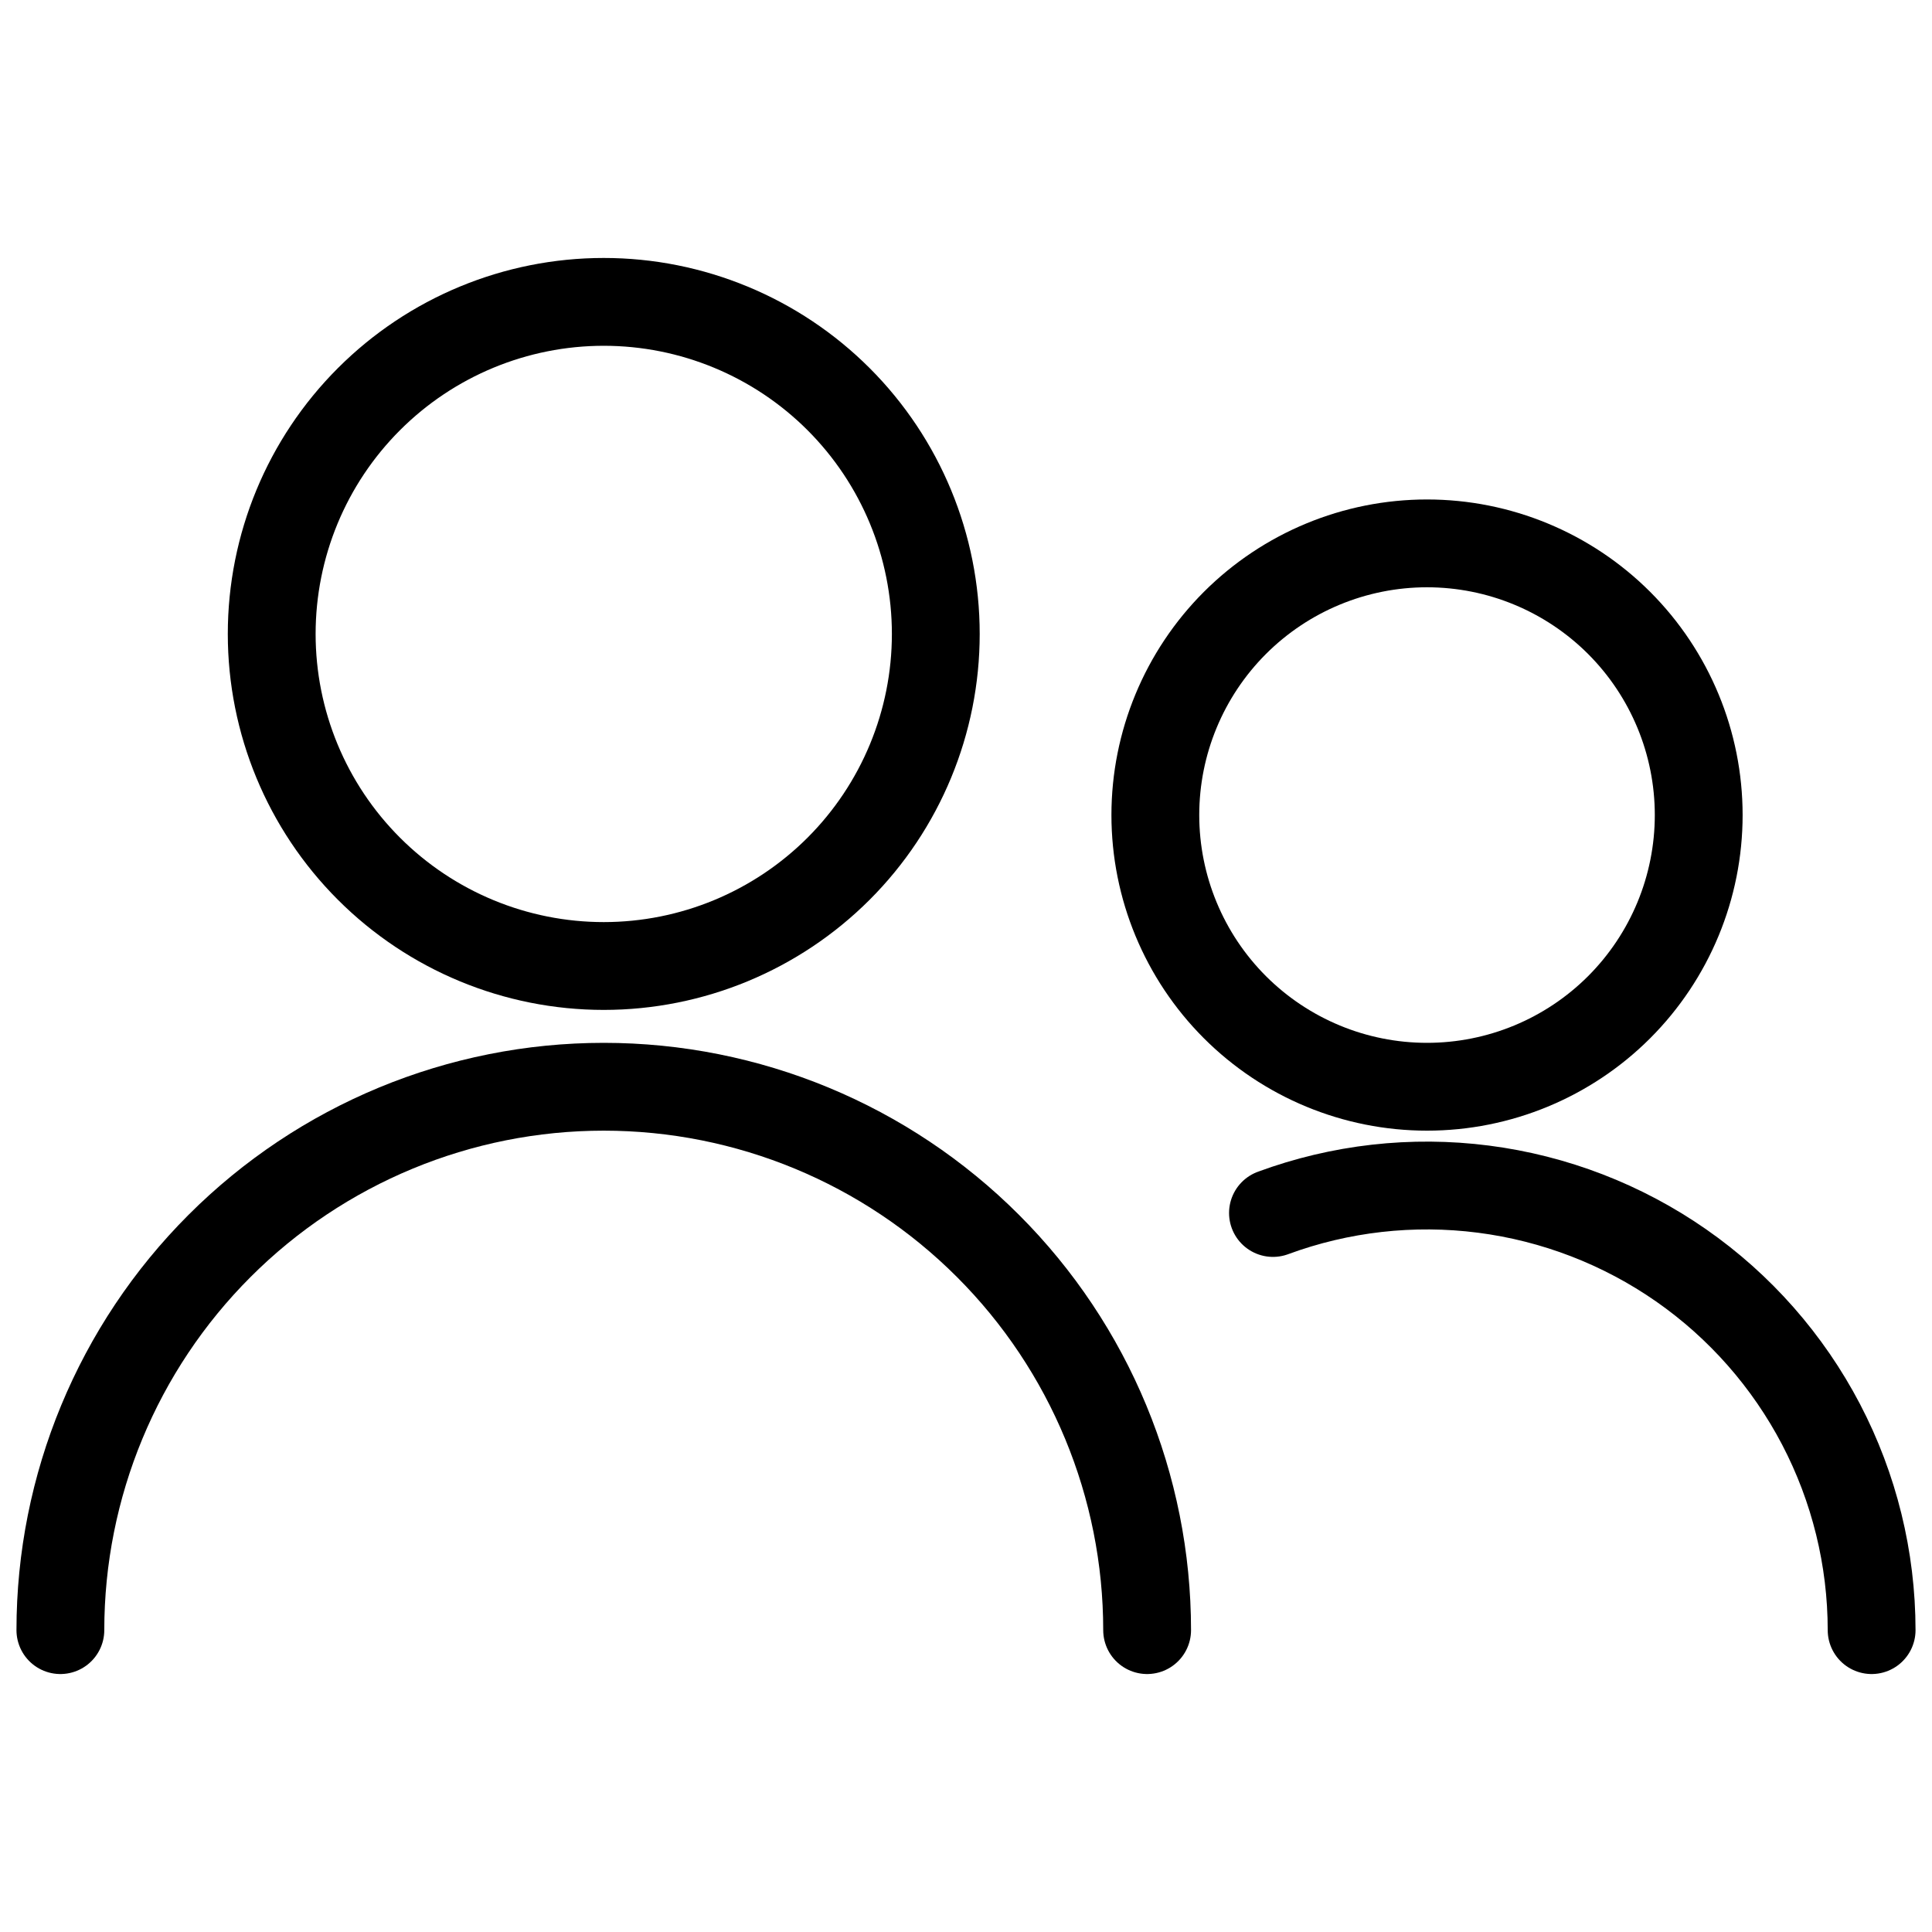
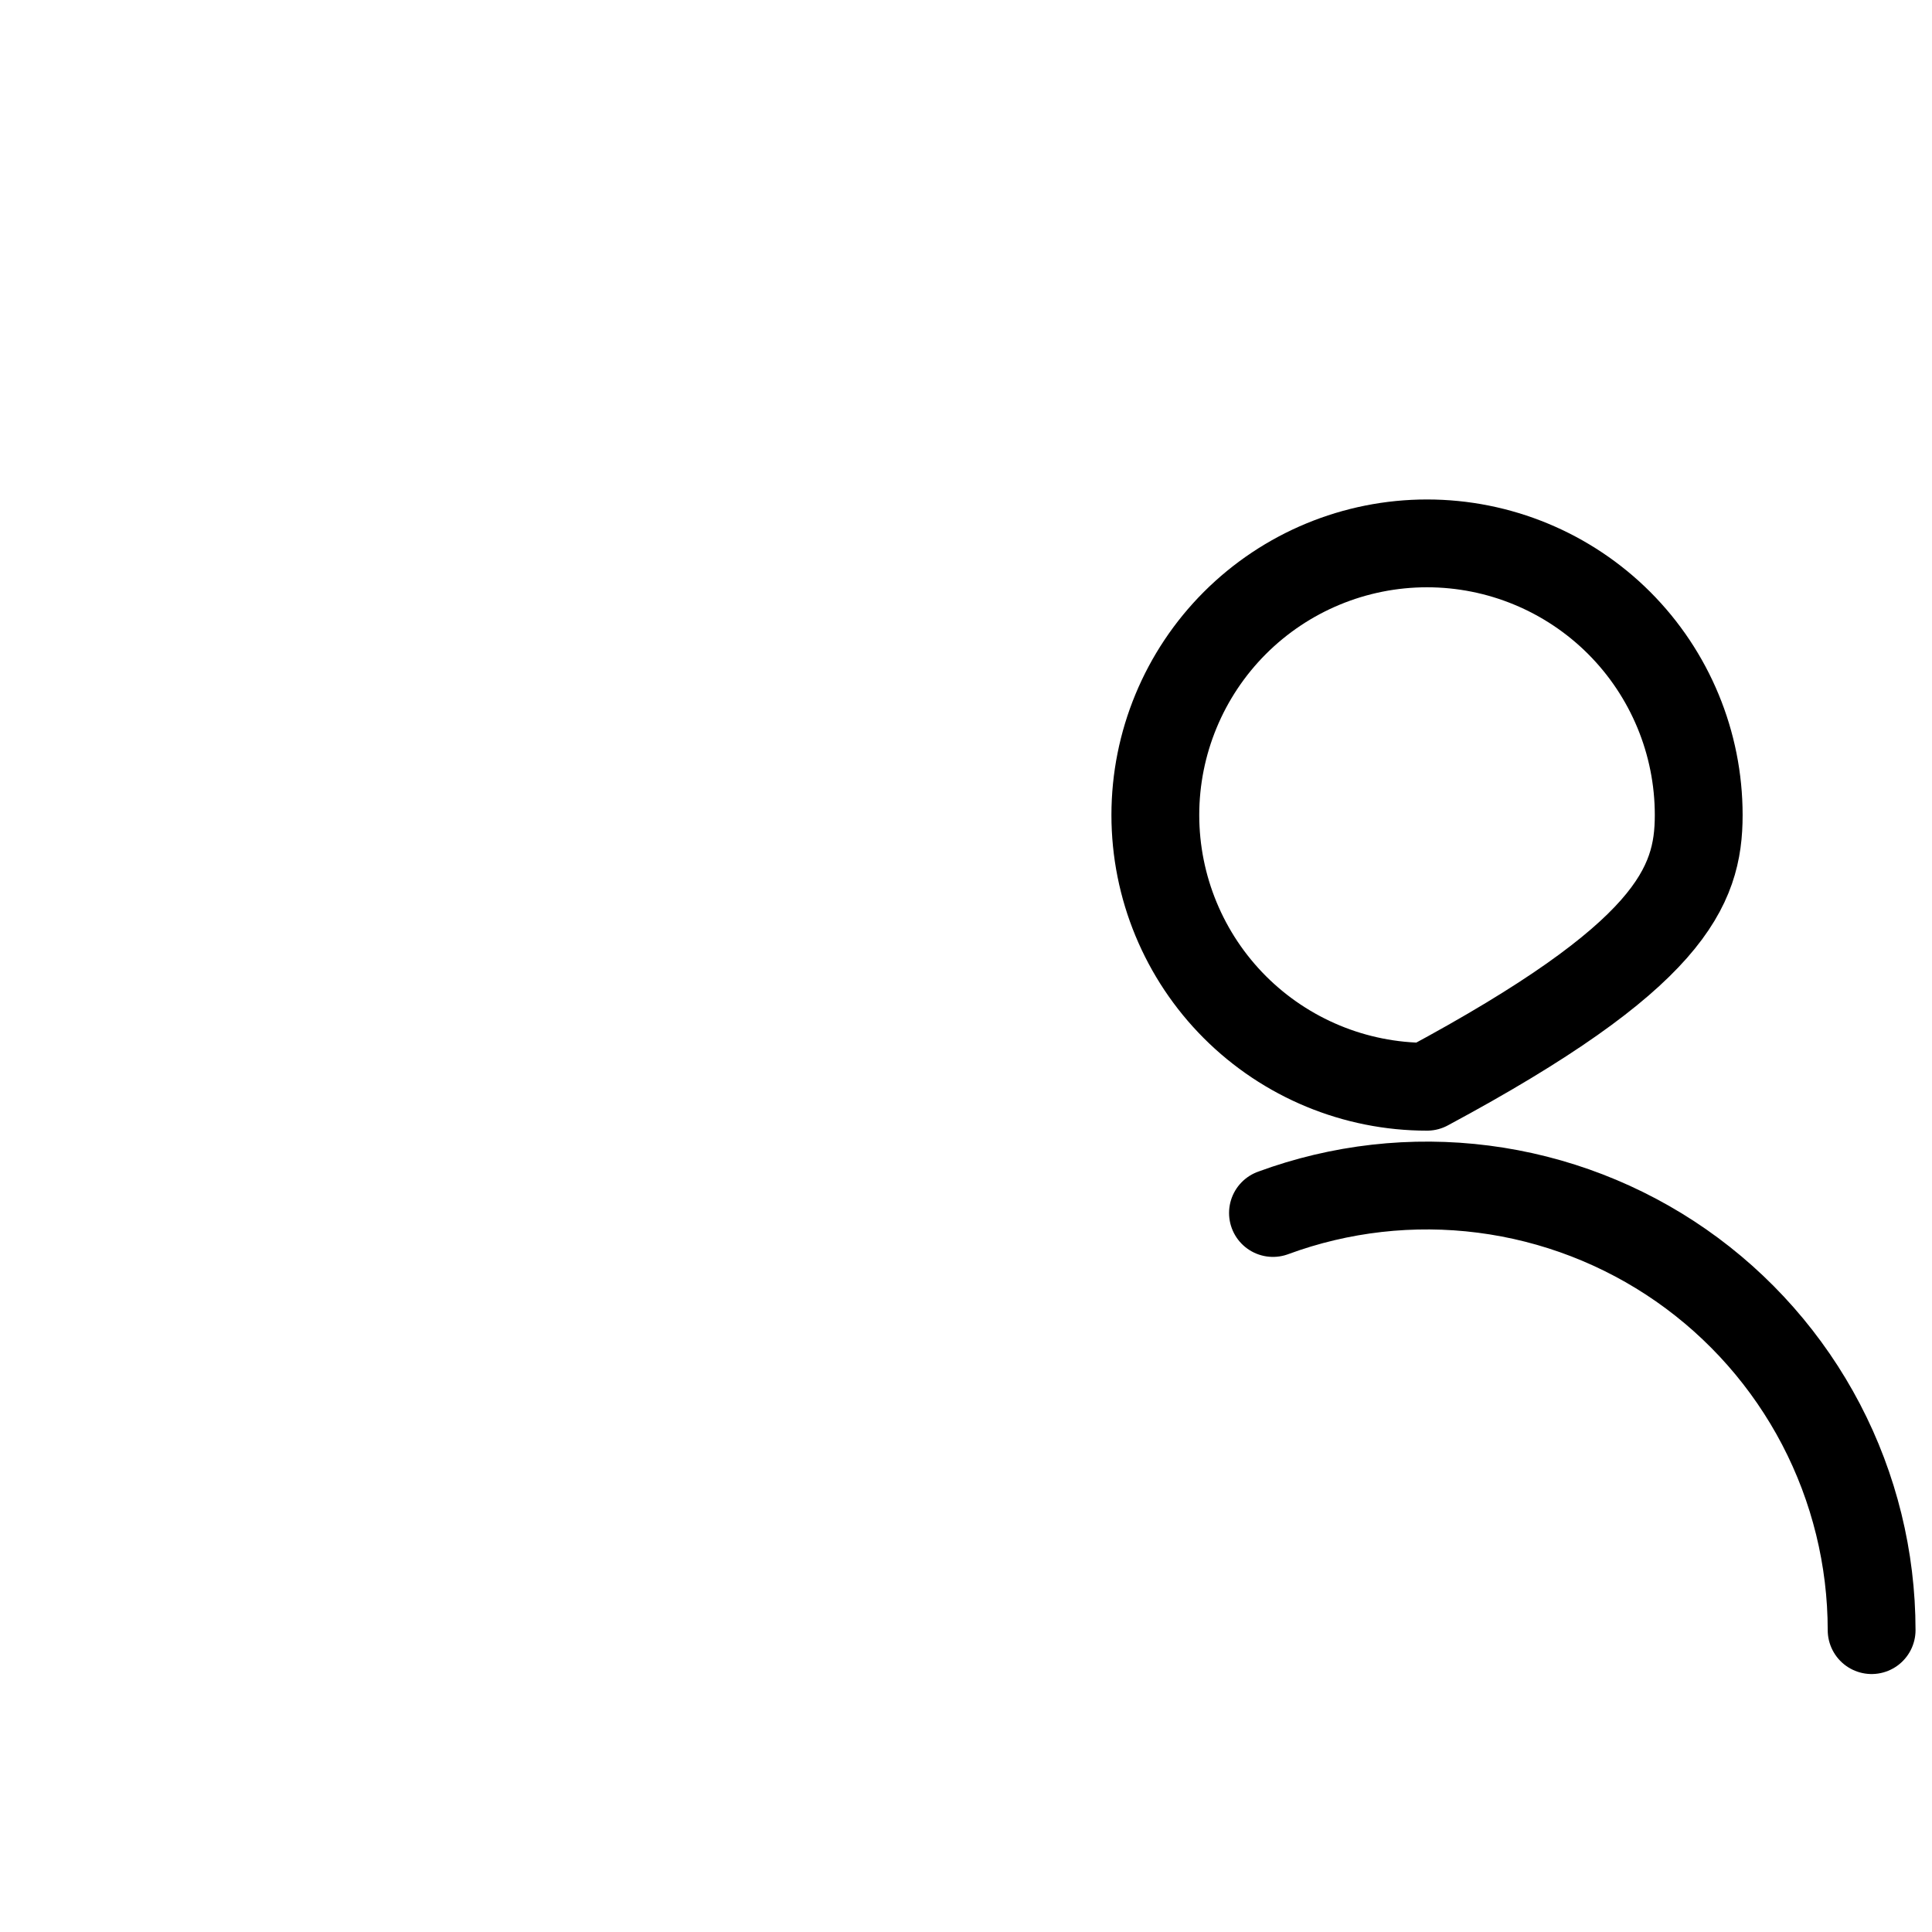
<svg xmlns="http://www.w3.org/2000/svg" class="icon-people " aria-hidden="true" role="presentation" width="44" height="44" viewBox="0 0 44 44" fill="none">
-   <path d="M6.188 14.438C6.188 16.443 6.984 18.367 8.403 19.785C9.821 21.203 11.744 22 13.75 22C15.756 22 17.679 21.203 19.098 19.785C20.516 18.367 21.312 16.443 21.312 14.438C21.312 12.432 20.516 10.508 19.098 9.09C17.679 7.672 15.756 6.875 13.75 6.875C11.744 6.875 9.821 7.672 8.403 9.09C6.984 10.508 6.188 12.432 6.188 14.438V14.438Z" stroke="currentColor" stroke-width="2" stroke-linecap="round" stroke-linejoin="round" />
-   <path d="M1.375 37.125C1.375 33.843 2.679 30.695 5 28.375C7.32 26.054 10.468 24.75 13.75 24.75C17.032 24.75 20.18 26.054 22.5 28.375C24.821 30.695 26.125 33.843 26.125 37.125" stroke="currentColor" stroke-width="2" stroke-linecap="round" stroke-linejoin="round" />
-   <path d="M26.312 18.562C26.312 20.203 26.964 21.777 28.124 22.938C29.285 24.098 30.858 24.75 32.499 24.75C34.141 24.75 35.714 24.098 36.875 22.938C38.035 21.777 38.687 20.203 38.687 18.562C38.687 16.922 38.035 15.348 36.875 14.187C35.714 13.027 34.141 12.375 32.499 12.375C30.858 12.375 29.285 13.027 28.124 14.187C26.964 15.348 26.312 16.922 26.312 18.562V18.562Z" stroke="currentColor" stroke-width="2" stroke-linecap="round" stroke-linejoin="round" />
+   <path d="M26.312 18.562C26.312 20.203 26.964 21.777 28.124 22.938C29.285 24.098 30.858 24.75 32.499 24.75C38.035 21.777 38.687 20.203 38.687 18.562C38.687 16.922 38.035 15.348 36.875 14.187C35.714 13.027 34.141 12.375 32.499 12.375C30.858 12.375 29.285 13.027 28.124 14.187C26.964 15.348 26.312 16.922 26.312 18.562V18.562Z" stroke="currentColor" stroke-width="2" stroke-linecap="round" stroke-linejoin="round" />
  <path d="M28.991 27.625C30.522 27.06 32.166 26.874 33.785 27.082C35.403 27.29 36.947 27.886 38.286 28.818C39.625 29.751 40.718 30.994 41.474 32.44C42.229 33.886 42.624 35.493 42.625 37.125" stroke="currentColor" stroke-width="2" stroke-linecap="round" stroke-linejoin="round" />
</svg>